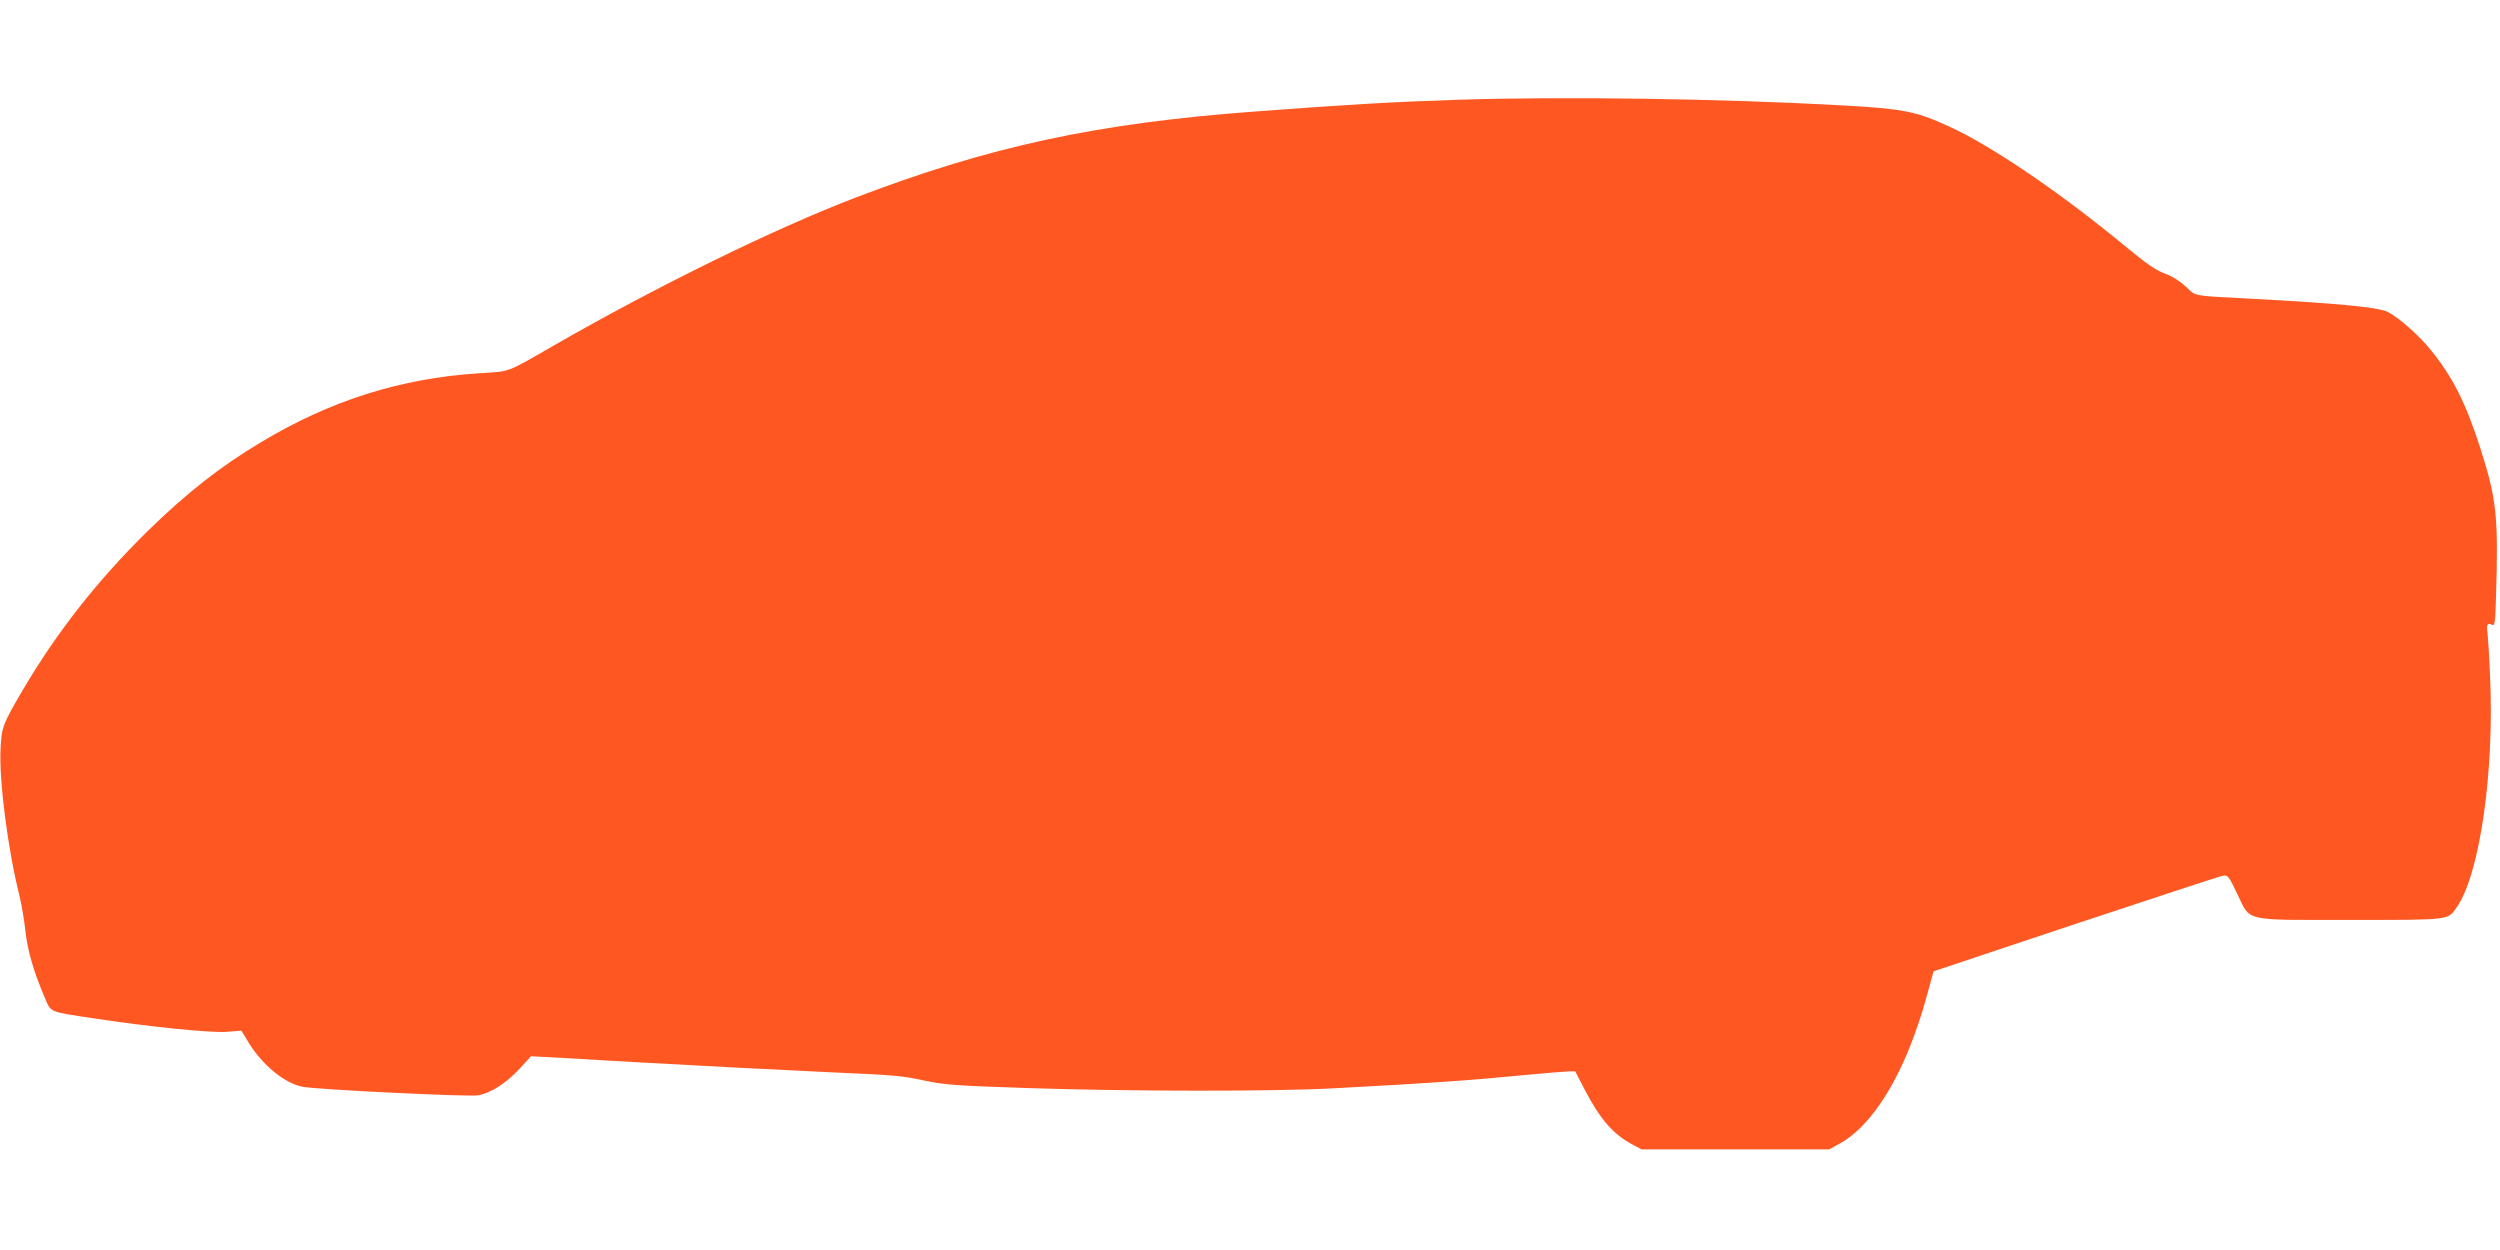
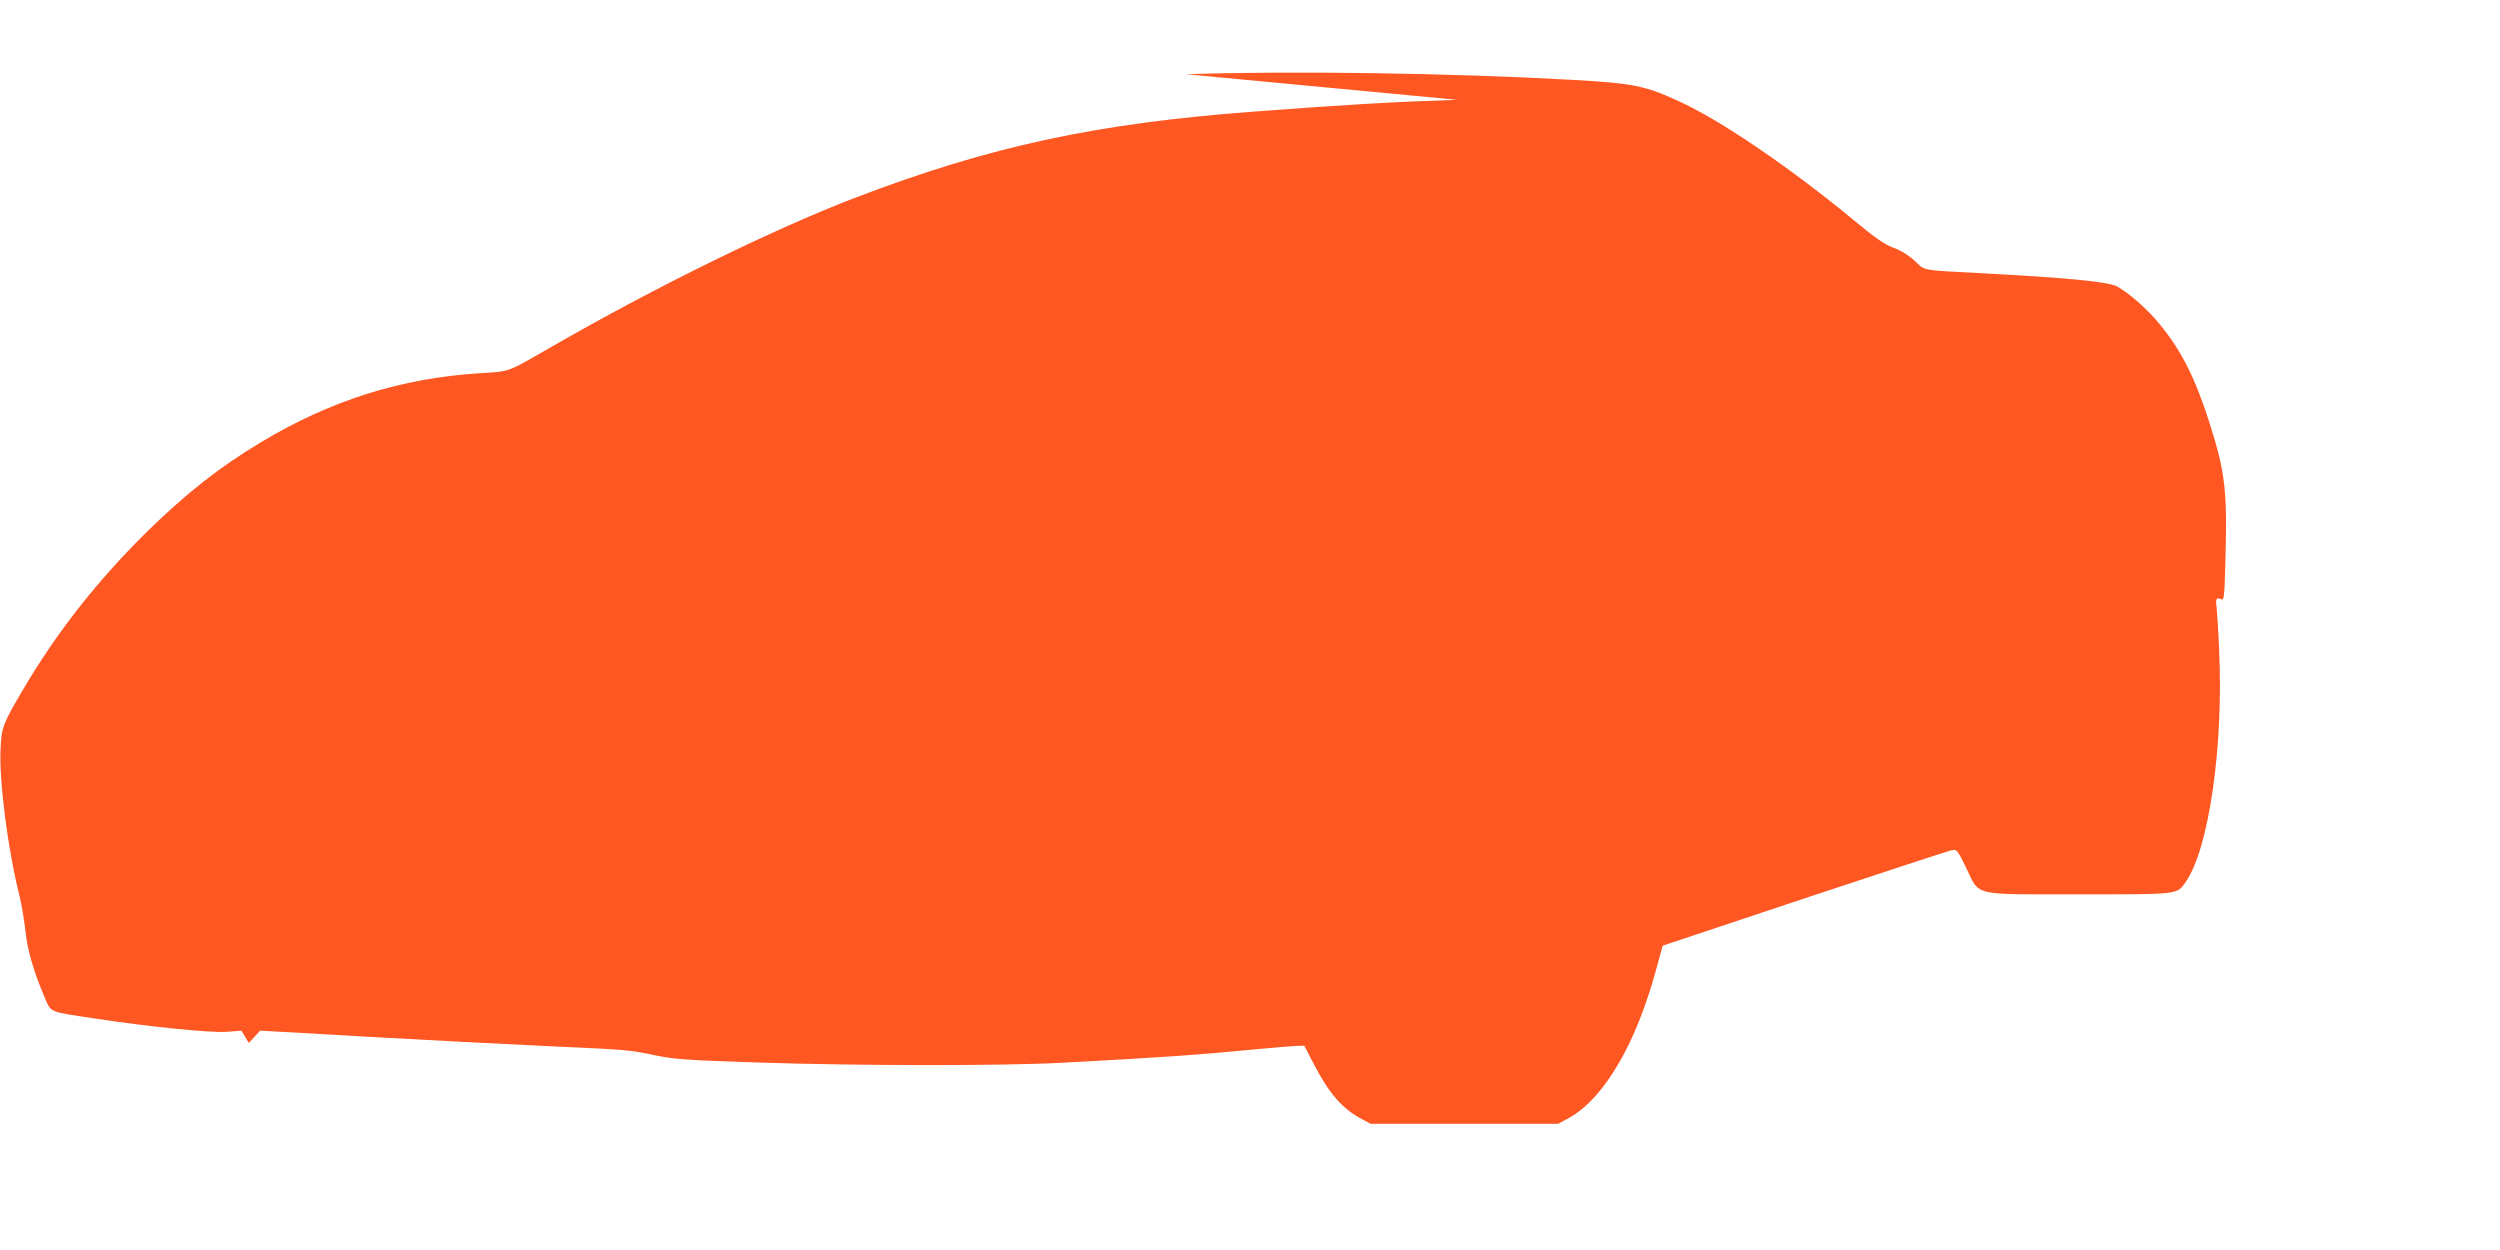
<svg xmlns="http://www.w3.org/2000/svg" version="1.0" width="1280pt" height="640pt" viewBox="0 0 1280 640" preserveAspectRatio="xMidYMid meet">
  <g transform="translate(0,640) scale(0.1,-0.1)" fill="#ff5722" stroke="none">
-     <path d="M7460 5889 c-314 -10 -575 -25 -1035 -60 -810 -60 -1356 -178 -2040 -439 -417 -159 -1029 -459 -1560 -765 -235 -135 -210 -126 -369 -136 -402 -25 -764 -139 -1121 -354 -209 -125 -378 -258 -579 -454 -256 -252 -465 -517 -640 -815 -101 -172 -108 -189 -113 -298 -9 -161 37 -518 98 -760 10 -42 23 -120 29 -173 10 -99 42 -209 98 -340 35 -81 16 -73 252 -109 282 -43 598 -75 680 -69 l76 6 38 -63 c71 -114 180 -204 273 -224 65 -14 855 -53 902 -44 65 12 144 63 212 137 l58 63 203 -11 c112 -7 275 -16 363 -21 246 -14 704 -38 965 -50 340 -15 364 -17 490 -44 102 -21 163 -25 525 -37 512 -17 1256 -18 1565 -1 493 26 705 41 990 69 91 9 183 16 205 17 l40 1 45 -87 c81 -157 148 -235 250 -289 l45 -24 480 0 480 0 55 30 c144 79 284 284 383 560 32 88 47 138 87 286 l10 36 722 241 c398 132 737 243 754 247 31 6 32 5 78 -90 71 -146 22 -135 579 -135 519 0 499 -2 546 65 118 172 193 695 170 1185 -4 102 -11 201 -13 221 -7 41 0 52 23 40 14 -8 17 8 21 157 12 398 2 488 -80 745 -74 231 -141 365 -252 502 -60 76 -165 168 -223 198 -48 24 -257 44 -690 67 -319 17 -288 11 -343 62 -31 29 -71 54 -109 68 -45 16 -94 50 -199 137 -331 274 -688 517 -904 615 -169 78 -234 91 -540 108 -616 35 -1445 47 -1980 29z" />
+     <path d="M7460 5889 c-314 -10 -575 -25 -1035 -60 -810 -60 -1356 -178 -2040 -439 -417 -159 -1029 -459 -1560 -765 -235 -135 -210 -126 -369 -136 -402 -25 -764 -139 -1121 -354 -209 -125 -378 -258 -579 -454 -256 -252 -465 -517 -640 -815 -101 -172 -108 -189 -113 -298 -9 -161 37 -518 98 -760 10 -42 23 -120 29 -173 10 -99 42 -209 98 -340 35 -81 16 -73 252 -109 282 -43 598 -75 680 -69 l76 6 38 -63 l58 63 203 -11 c112 -7 275 -16 363 -21 246 -14 704 -38 965 -50 340 -15 364 -17 490 -44 102 -21 163 -25 525 -37 512 -17 1256 -18 1565 -1 493 26 705 41 990 69 91 9 183 16 205 17 l40 1 45 -87 c81 -157 148 -235 250 -289 l45 -24 480 0 480 0 55 30 c144 79 284 284 383 560 32 88 47 138 87 286 l10 36 722 241 c398 132 737 243 754 247 31 6 32 5 78 -90 71 -146 22 -135 579 -135 519 0 499 -2 546 65 118 172 193 695 170 1185 -4 102 -11 201 -13 221 -7 41 0 52 23 40 14 -8 17 8 21 157 12 398 2 488 -80 745 -74 231 -141 365 -252 502 -60 76 -165 168 -223 198 -48 24 -257 44 -690 67 -319 17 -288 11 -343 62 -31 29 -71 54 -109 68 -45 16 -94 50 -199 137 -331 274 -688 517 -904 615 -169 78 -234 91 -540 108 -616 35 -1445 47 -1980 29z" />
  </g>
</svg>